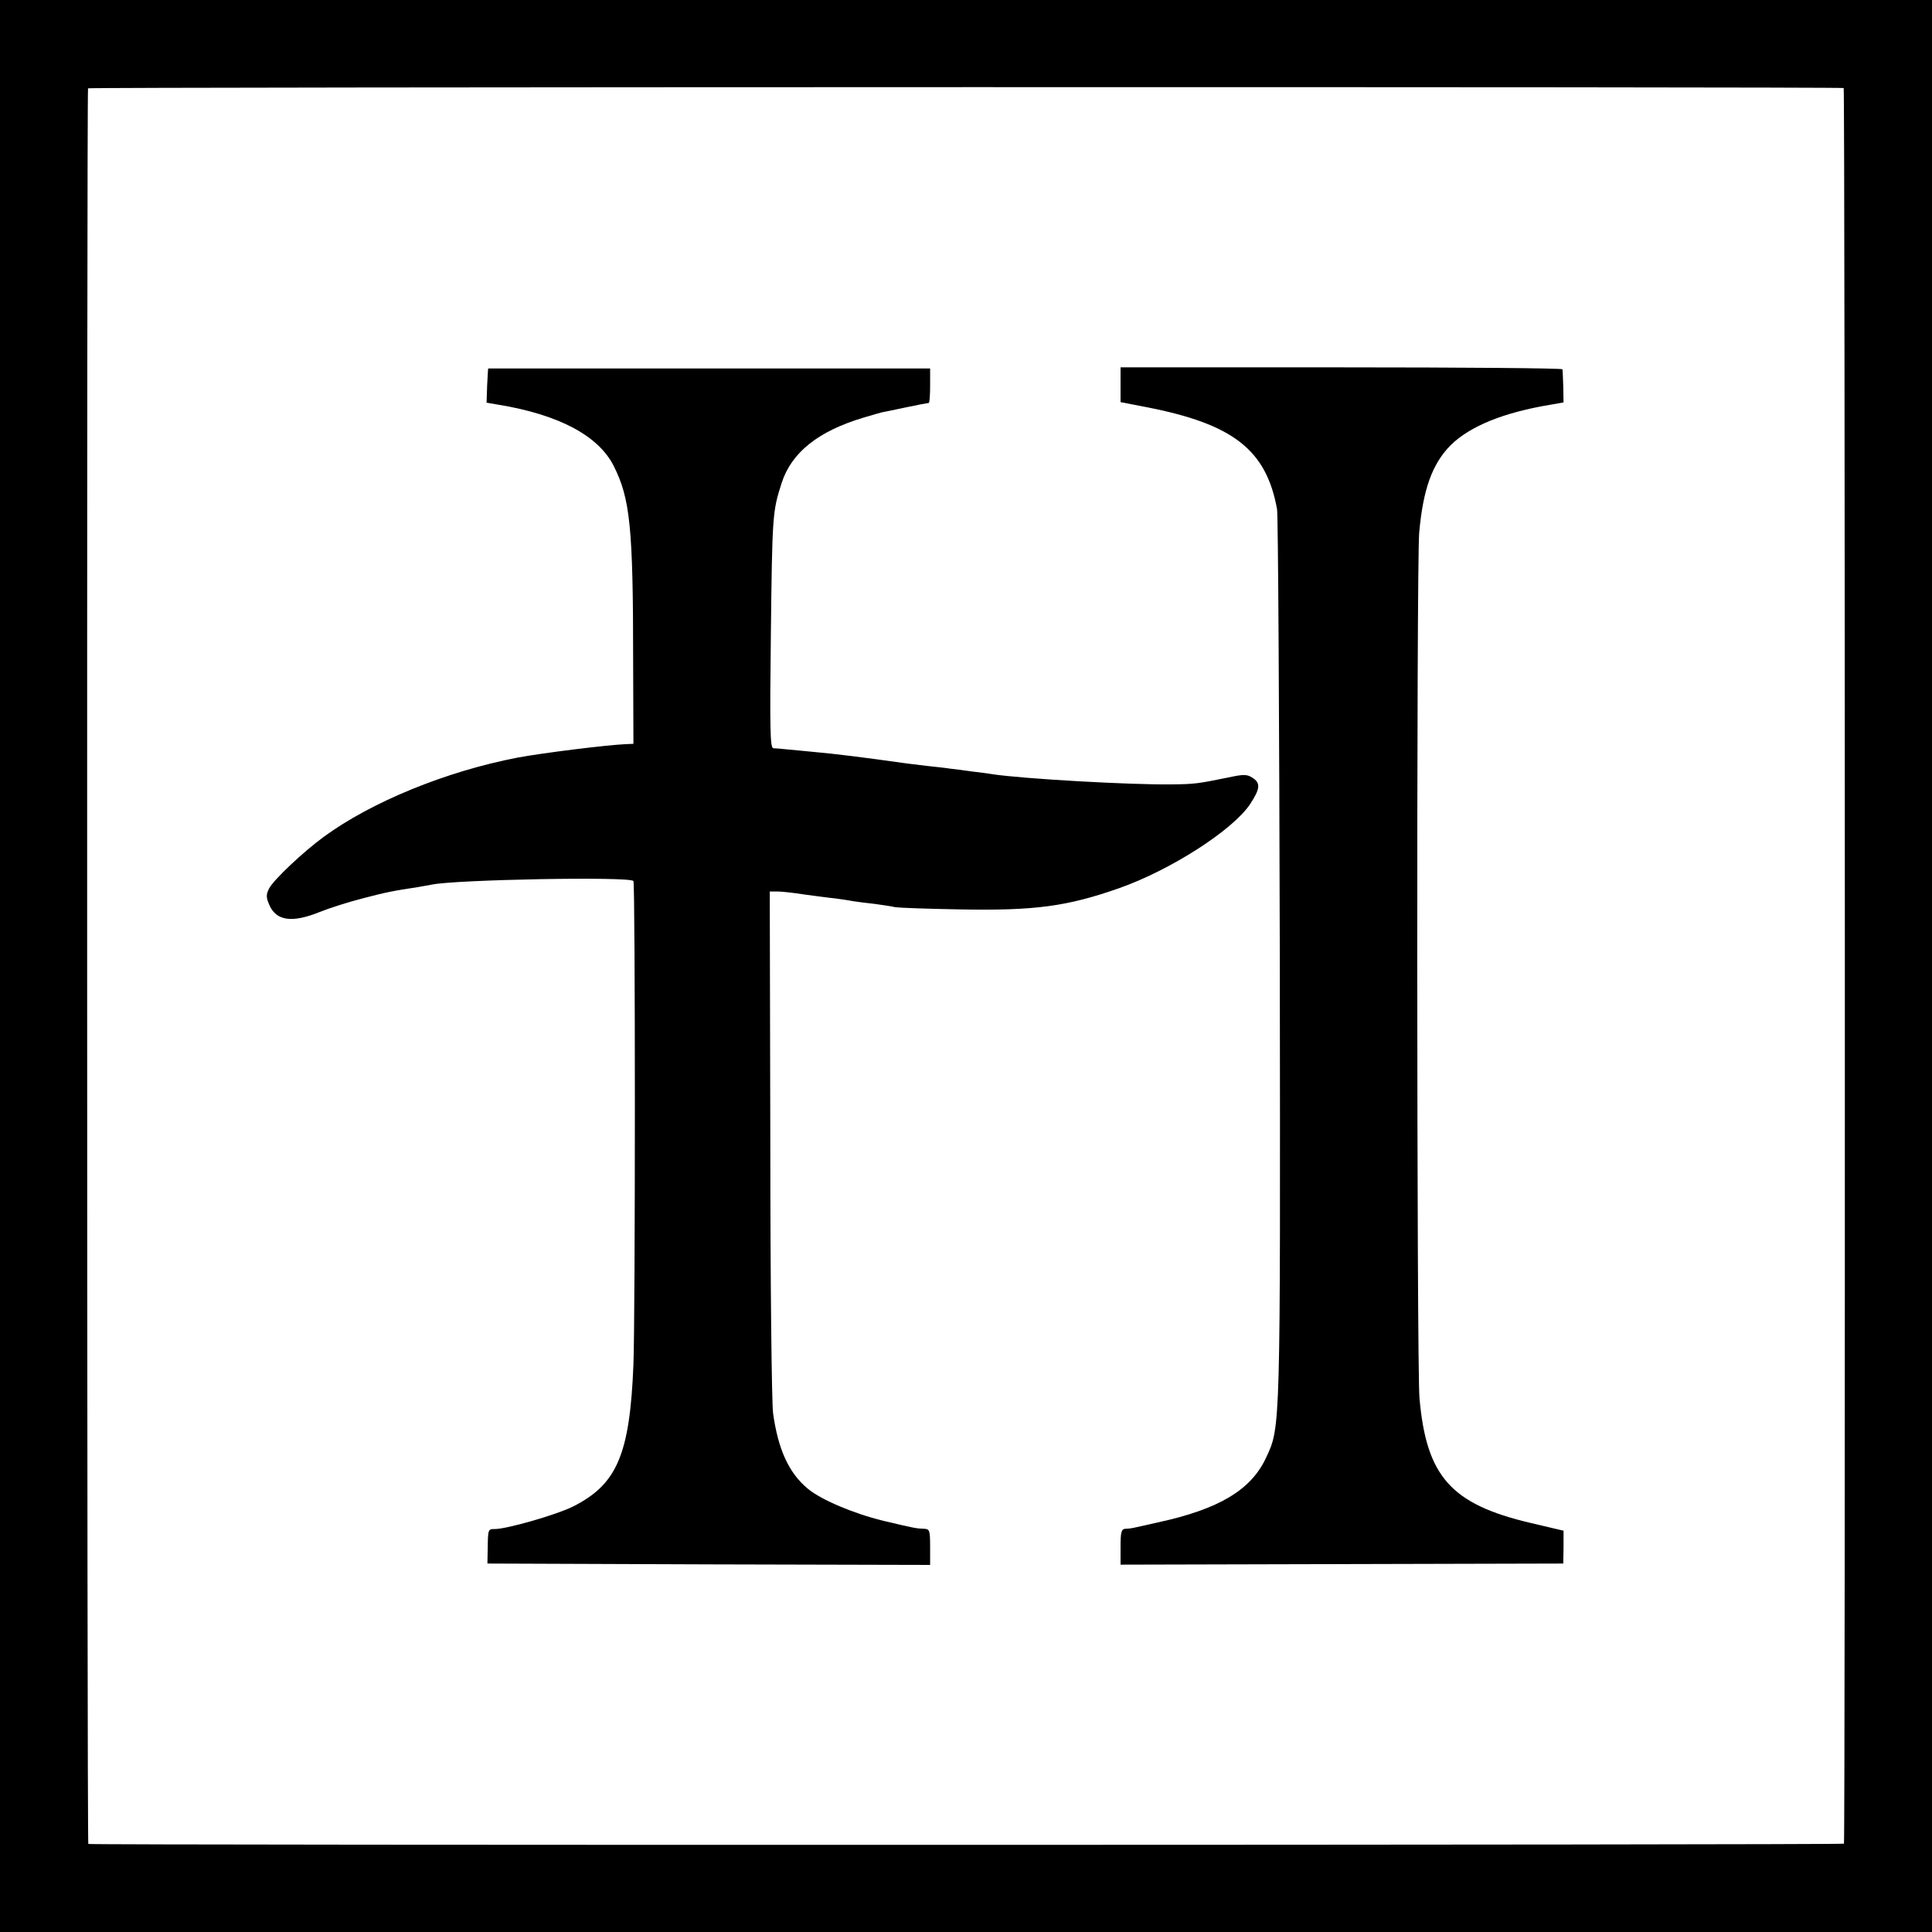
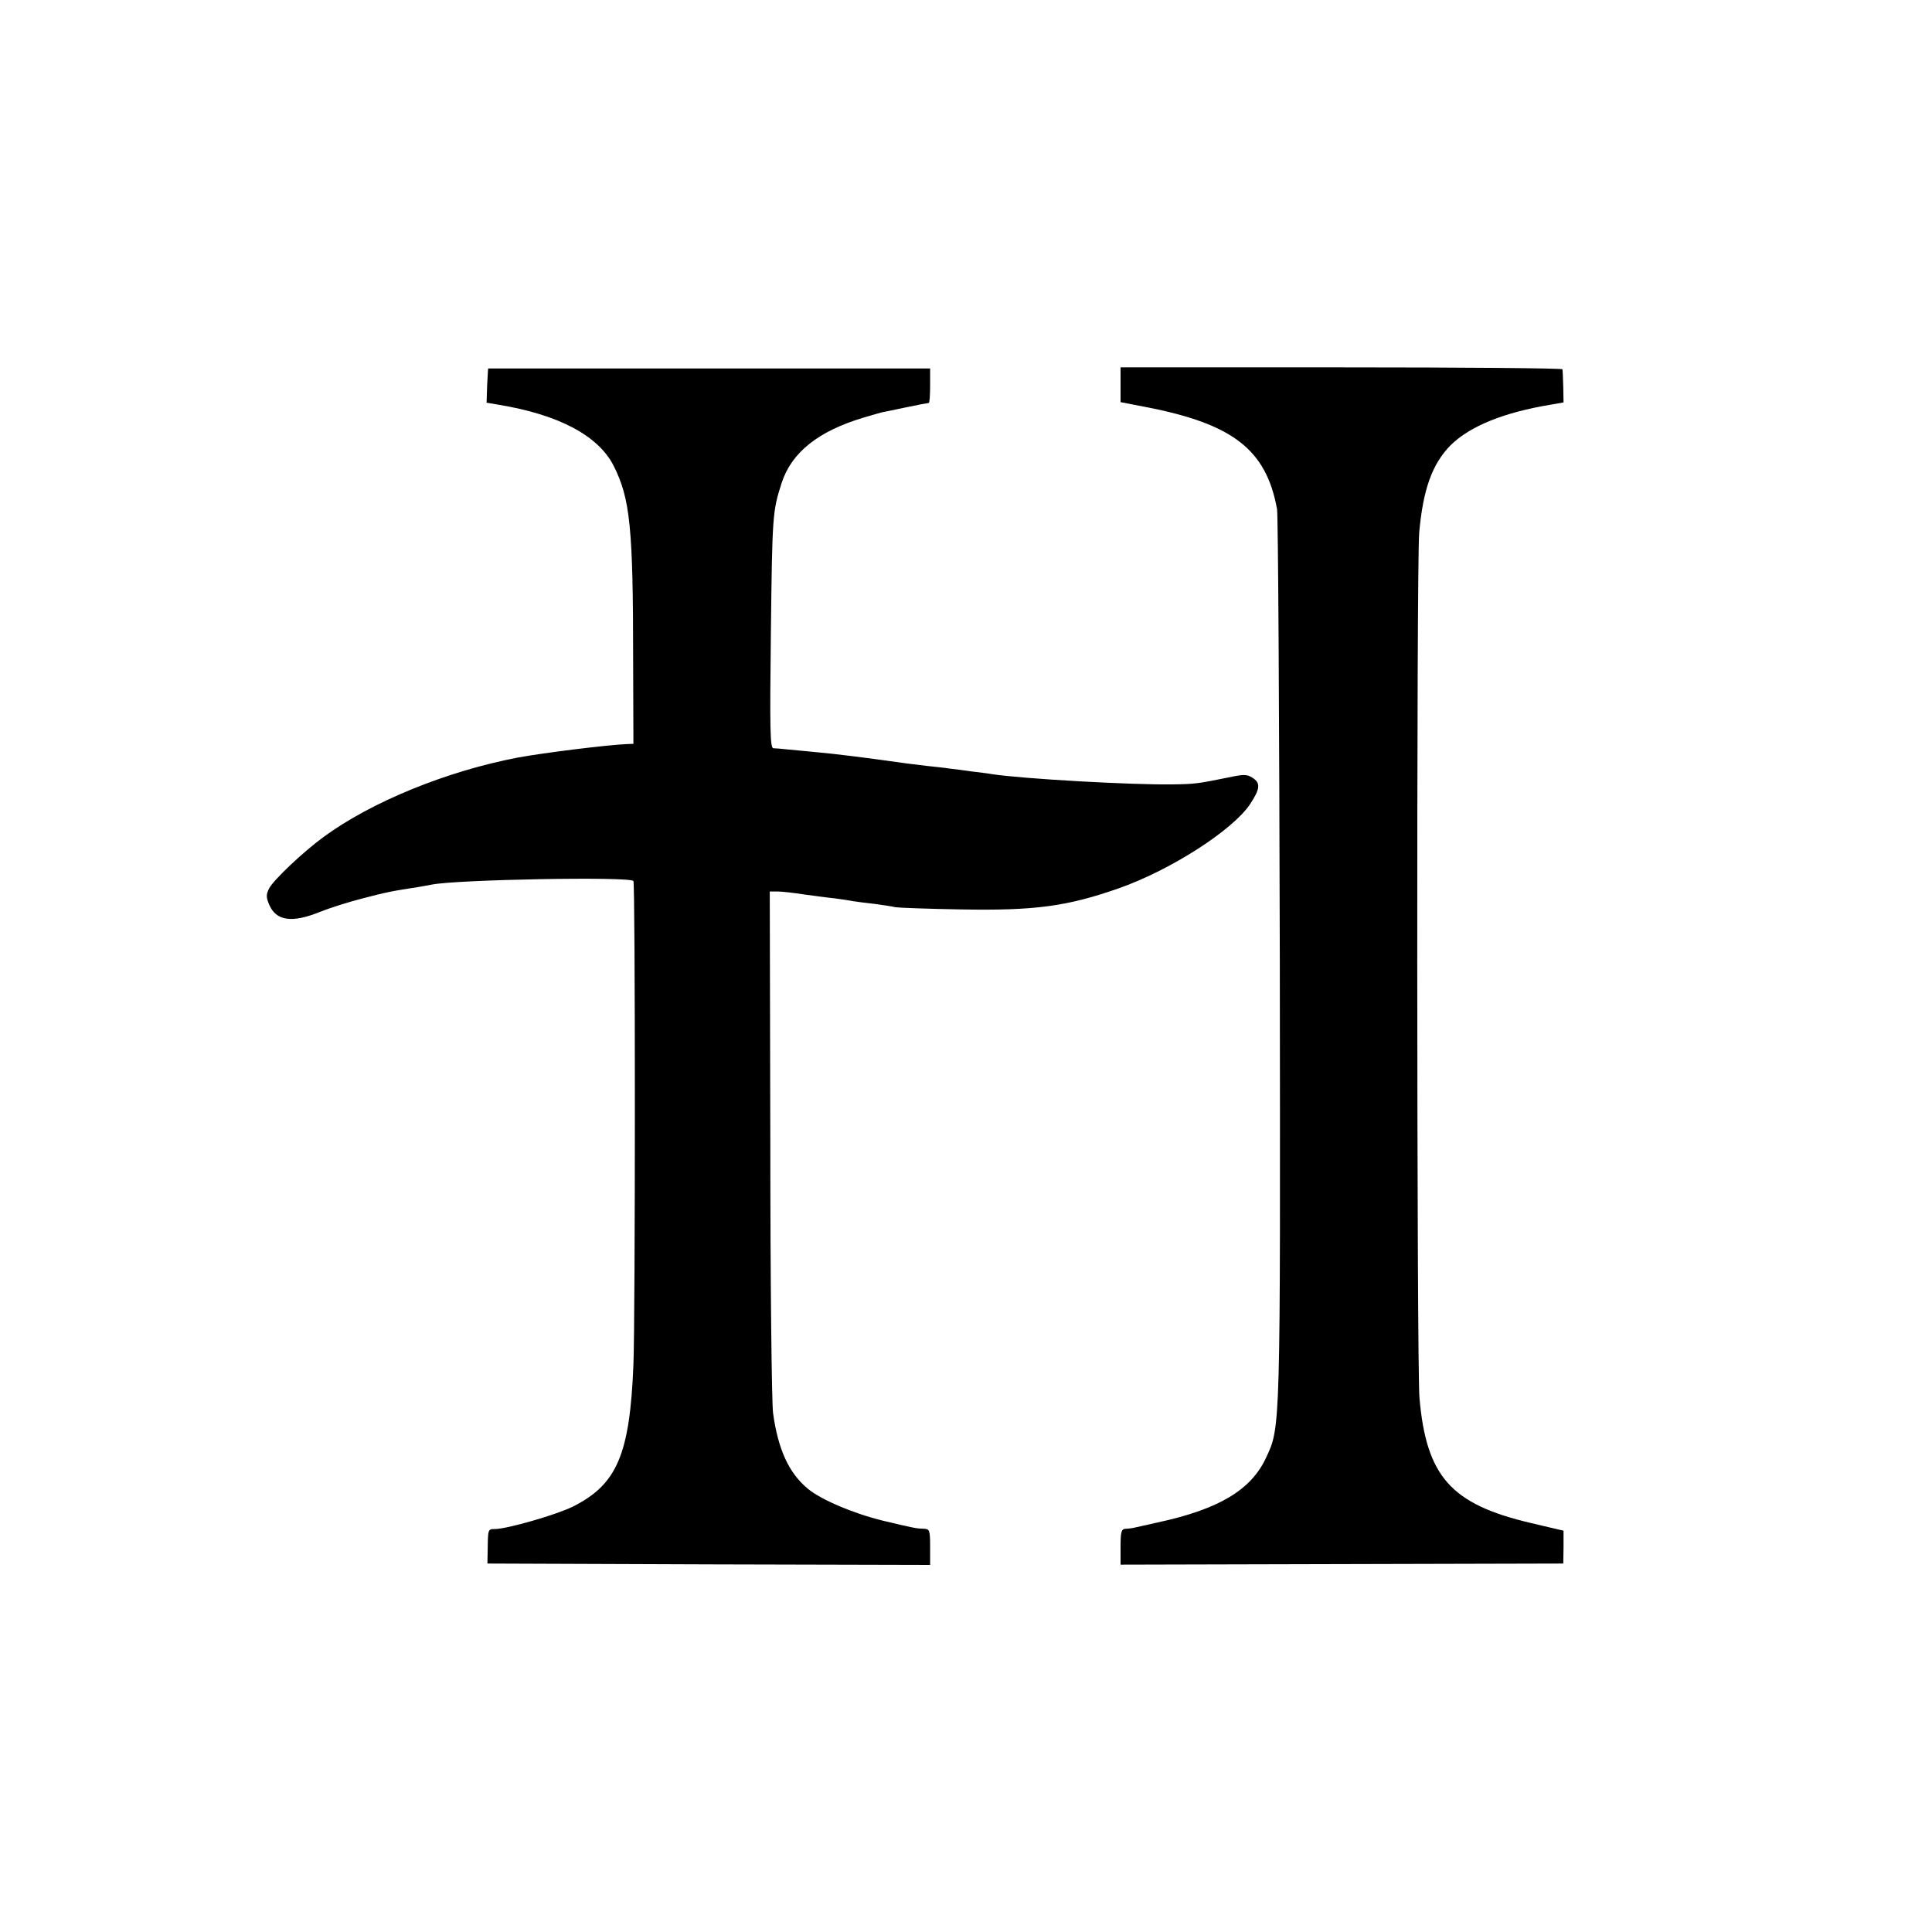
<svg xmlns="http://www.w3.org/2000/svg" version="1.0" width="700pt" height="700pt" viewBox="0 0 700 700" preserveAspectRatio="xMidYMid meet">
  <g transform="translate(0,700) scale(0.1,-0.1)" fill="#000000" stroke="none">
-     <path d="M0 3500 l0 -3500 3500 0 3500 0 0 3500 0 3500 -3500 0 -3500 0 0 -3500z m6680 3181 c5 -1 6 -6345 1 -6361 -1 -5 -6344 -6 -6361 -1 -5 1 -6 6345 -1 6361 1 5 6345 6 6361 1z" />
    <path d="M1769 5665 c-1 0 -2 -28 -4 -62 l-2 -62 41 -7 c221 -36 365 -113 420 -223 59 -118 70 -221 70 -706 l1 -300 -25 -1 c-71 -3 -304 -32 -395 -49 -260 -50 -530 -161 -702 -287 -74 -54 -182 -156 -198 -187 -11 -22 -11 -32 0 -58 25 -60 83 -68 184 -27 35 14 104 36 155 49 83 22 114 28 201 41 17 3 39 7 50 9 86 18 714 30 730 13 7 -7 7 -1580 0 -1753 -13 -326 -60 -434 -220 -514 -61 -30 -239 -81 -282 -81 -25 0 -25 0 -26 -75 l-1 -50 802 -3 802 -2 0 65 c0 61 -2 65 -22 66 -28 1 -30 1 -148 29 -107 26 -225 76 -273 116 -69 57 -108 143 -126 274 -5 36 -10 476 -10 978 l-2 912 28 0 c15 0 60 -5 98 -11 39 -5 88 -12 110 -14 22 -3 51 -7 65 -10 14 -2 49 -7 79 -10 30 -4 63 -9 75 -12 12 -2 118 -6 236 -8 270 -5 387 11 575 77 187 66 411 210 474 304 37 56 39 77 9 96 -20 13 -32 13 -88 1 -109 -22 -119 -24 -204 -25 -148 -2 -538 20 -651 37 -16 3 -50 7 -75 10 -25 4 -60 8 -77 10 -18 3 -57 7 -85 10 -29 4 -69 8 -88 11 -126 18 -255 34 -315 39 -38 4 -86 8 -105 10 -19 2 -41 4 -48 4 -12 1 -13 72 -9 414 5 433 6 444 39 547 36 111 133 188 297 237 31 9 61 18 66 19 6 1 45 9 87 18 42 9 80 16 83 16 3 0 5 28 5 63 l0 62 -800 0 c-440 0 -800 0 -801 0z" />
    <path d="M4060 5606 l0 -63 93 -18 c314 -61 435 -154 474 -370 4 -22 8 -755 10 -1630 2 -1715 3 -1694 -50 -1807 -54 -116 -170 -186 -392 -234 -38 -9 -77 -17 -85 -19 -8 -2 -23 -4 -32 -4 -15 -1 -18 -11 -18 -65 l0 -65 802 2 802 2 1 59 0 60 -119 28 c-289 68 -378 168 -403 453 -10 112 -11 3019 -1 3135 14 157 47 249 114 317 70 69 193 119 364 147 l45 8 -1 56 c-1 31 -2 60 -3 64 0 4 -361 7 -801 7 l-800 0 0 -63z" />
  </g>
</svg>